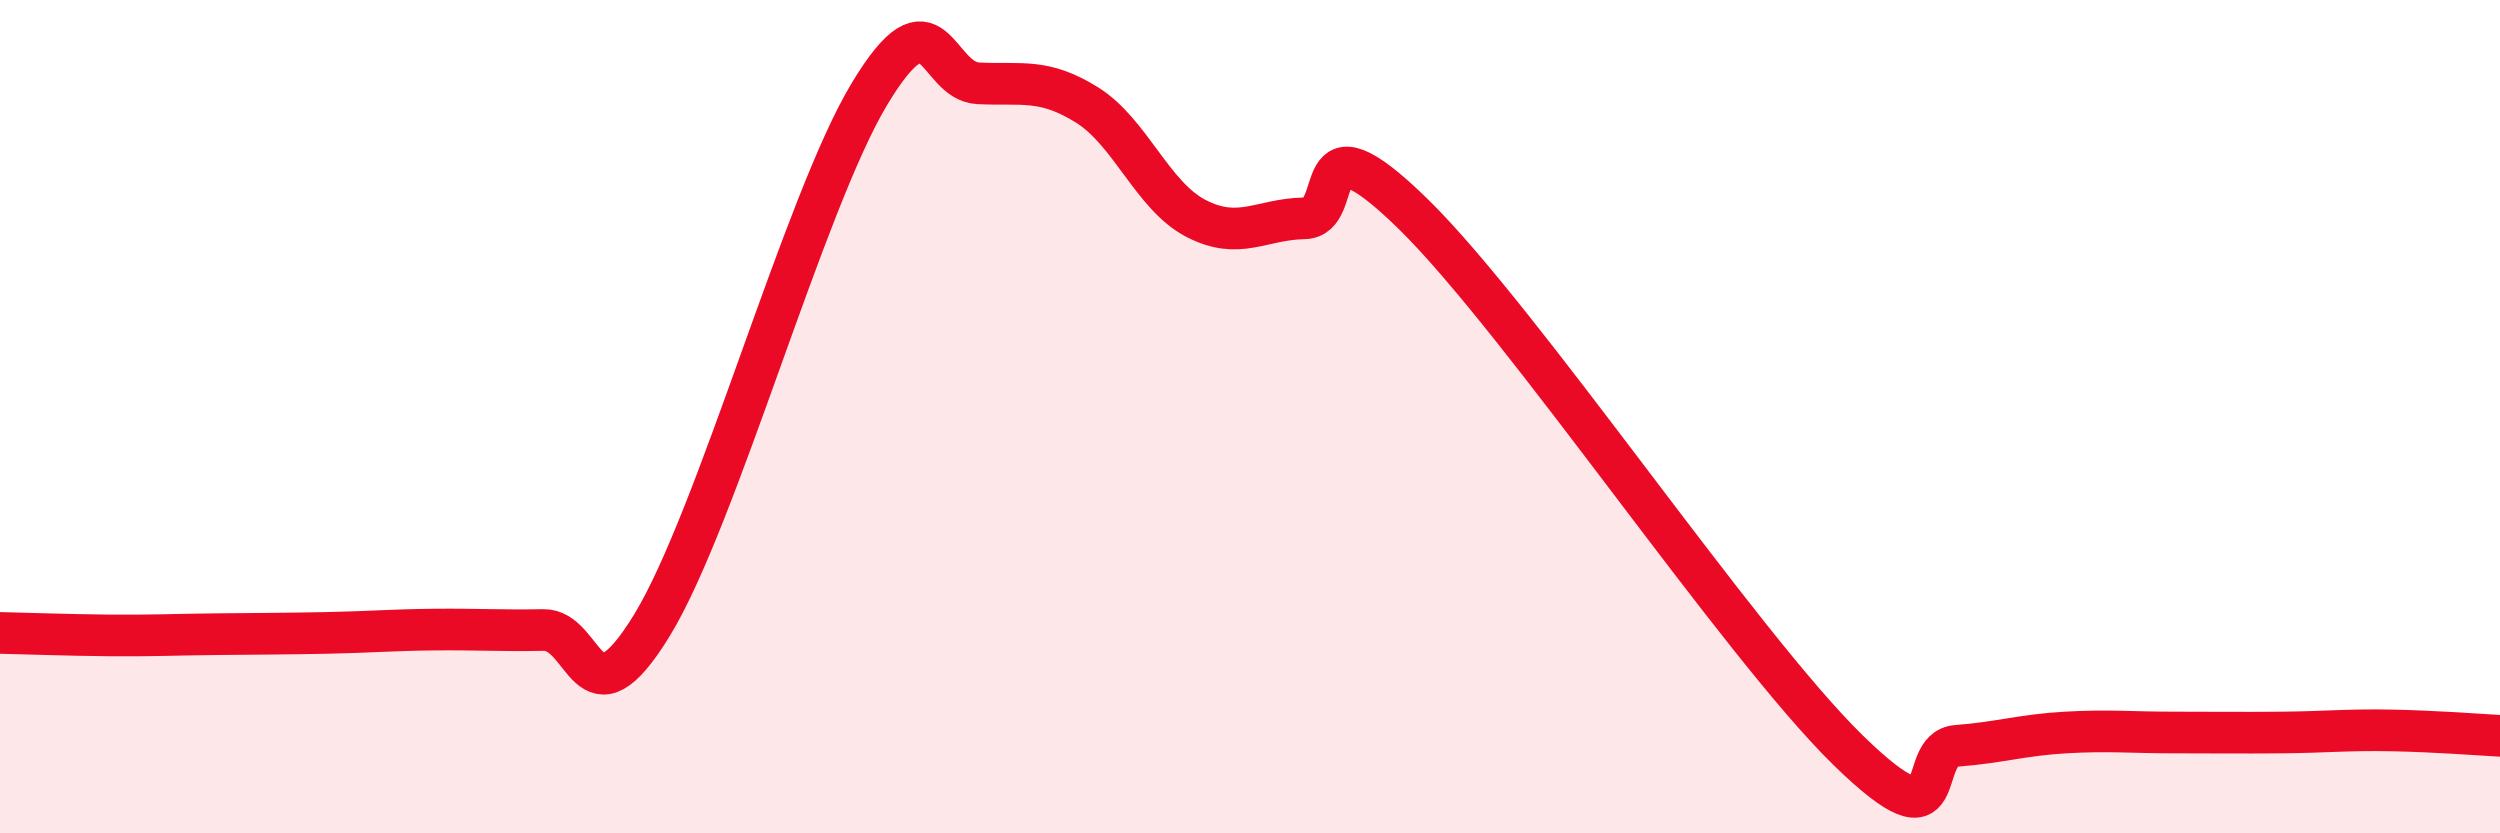
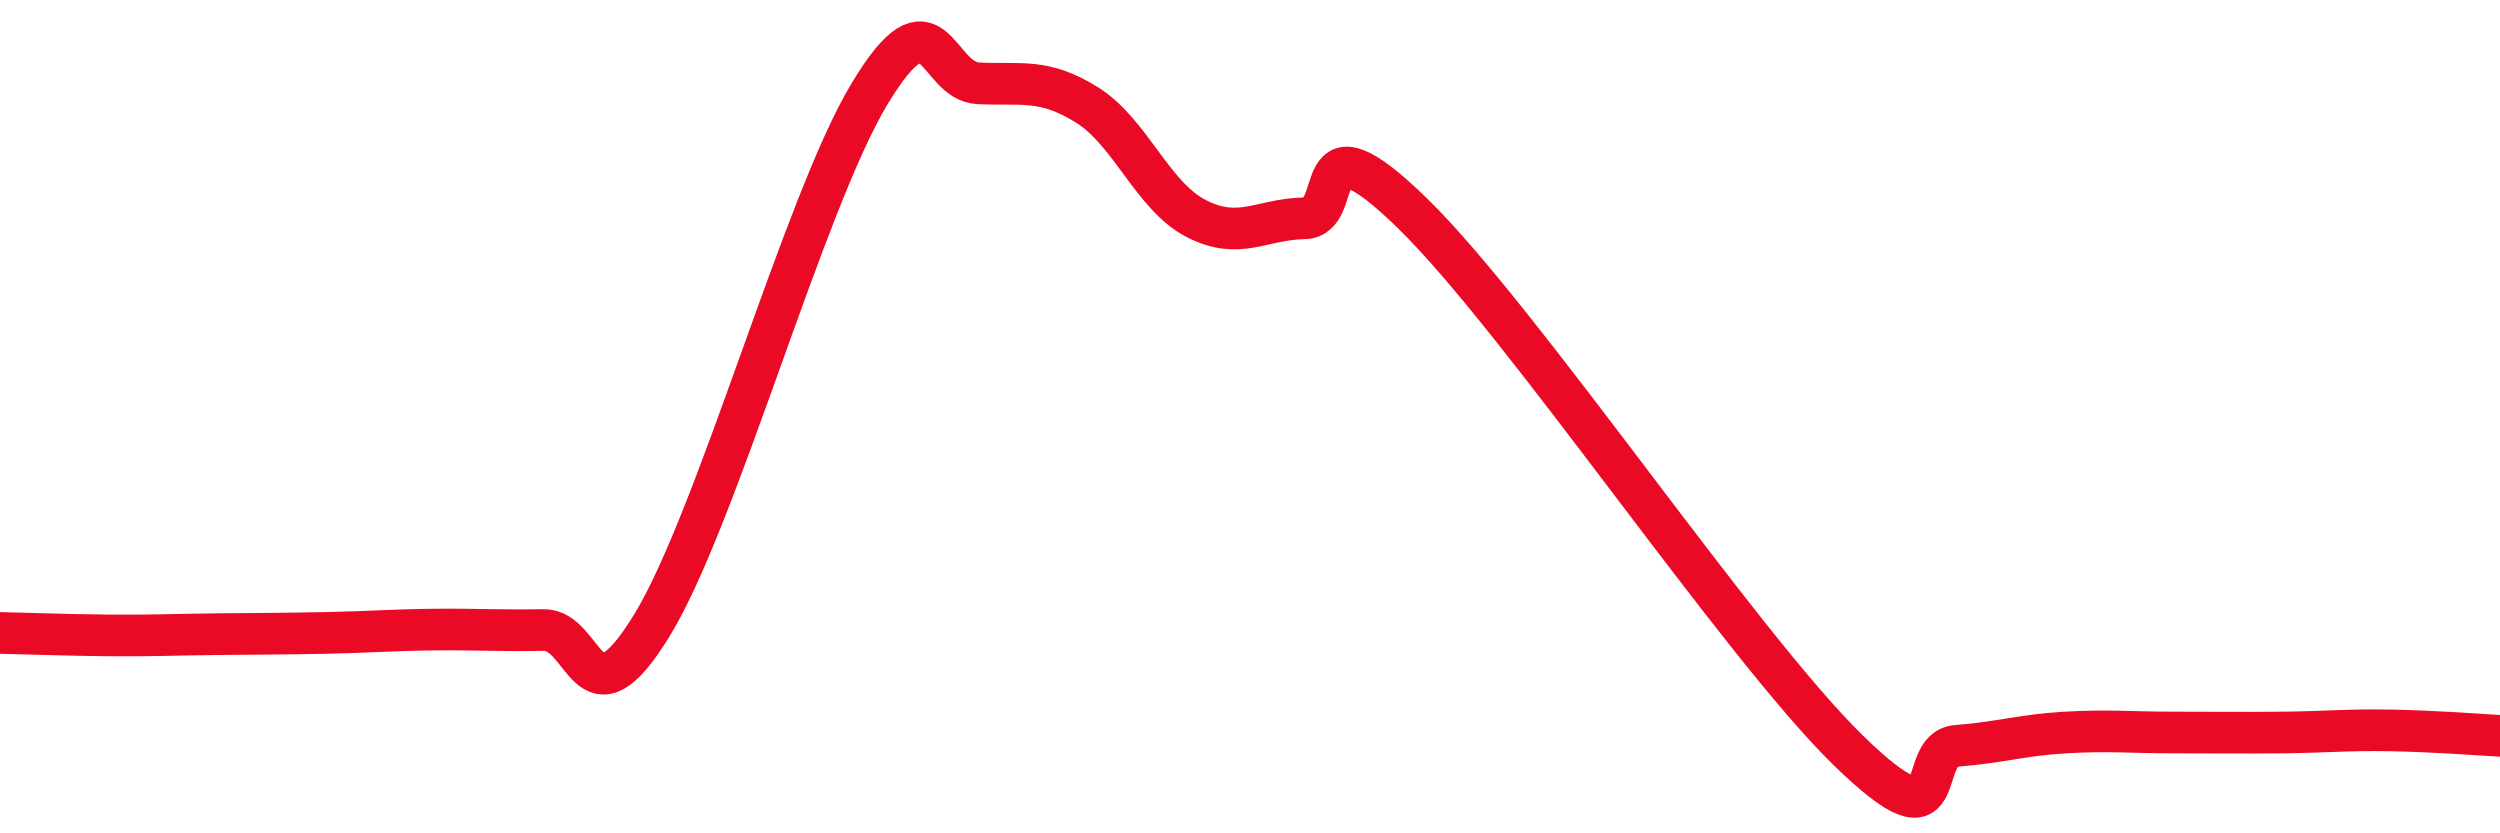
<svg xmlns="http://www.w3.org/2000/svg" width="60" height="20" viewBox="0 0 60 20">
-   <path d="M 0,15.19 C 0.52,15.2 1.57,15.24 2.61,15.25 C 3.65,15.26 4.18,15.23 5.22,15.22 C 6.26,15.21 6.79,15.21 7.83,15.19 C 8.87,15.17 9.39,15.12 10.43,15.11 C 11.47,15.1 12,15.14 13.04,15.12 C 14.08,15.1 14.08,17.57 15.65,15 C 17.22,12.43 19.3,4.85 20.87,2.25 C 22.44,-0.35 22.44,1.95 23.48,2 C 24.52,2.05 25.05,1.87 26.09,2.52 C 27.13,3.17 27.66,4.7 28.7,5.24 C 29.74,5.78 30.26,5.26 31.3,5.24 C 32.34,5.22 31.3,2.58 33.91,5.13 C 36.52,7.68 41.74,15.45 44.35,18 C 46.96,20.55 45.92,17.98 46.96,17.9 C 48,17.82 48.53,17.64 49.57,17.58 C 50.61,17.52 51.13,17.58 52.17,17.58 C 53.21,17.58 53.74,17.59 54.78,17.58 C 55.82,17.57 56.35,17.51 57.39,17.53 C 58.43,17.55 59.48,17.63 60,17.66L60 20L0 20Z" fill="#EB0A25" opacity="0.1" stroke-linecap="round" stroke-linejoin="round" />
  <path d="M 0,15.19 C 0.52,15.2 1.57,15.24 2.61,15.25 C 3.65,15.26 4.18,15.23 5.22,15.22 C 6.26,15.21 6.79,15.21 7.83,15.19 C 8.87,15.17 9.39,15.12 10.43,15.11 C 11.47,15.1 12,15.14 13.04,15.12 C 14.08,15.1 14.08,17.57 15.65,15 C 17.22,12.43 19.3,4.85 20.87,2.25 C 22.44,-0.35 22.44,1.95 23.48,2 C 24.52,2.05 25.05,1.87 26.09,2.52 C 27.13,3.17 27.66,4.7 28.7,5.24 C 29.74,5.78 30.26,5.26 31.3,5.24 C 32.34,5.22 31.3,2.58 33.91,5.13 C 36.52,7.68 41.74,15.45 44.35,18 C 46.96,20.55 45.92,17.98 46.96,17.9 C 48,17.82 48.53,17.64 49.57,17.58 C 50.61,17.52 51.13,17.58 52.17,17.58 C 53.21,17.58 53.74,17.59 54.78,17.58 C 55.82,17.57 56.35,17.51 57.39,17.53 C 58.43,17.55 59.48,17.63 60,17.66" stroke="#EB0A25" stroke-width="1" fill="none" stroke-linecap="round" stroke-linejoin="round" />
</svg>